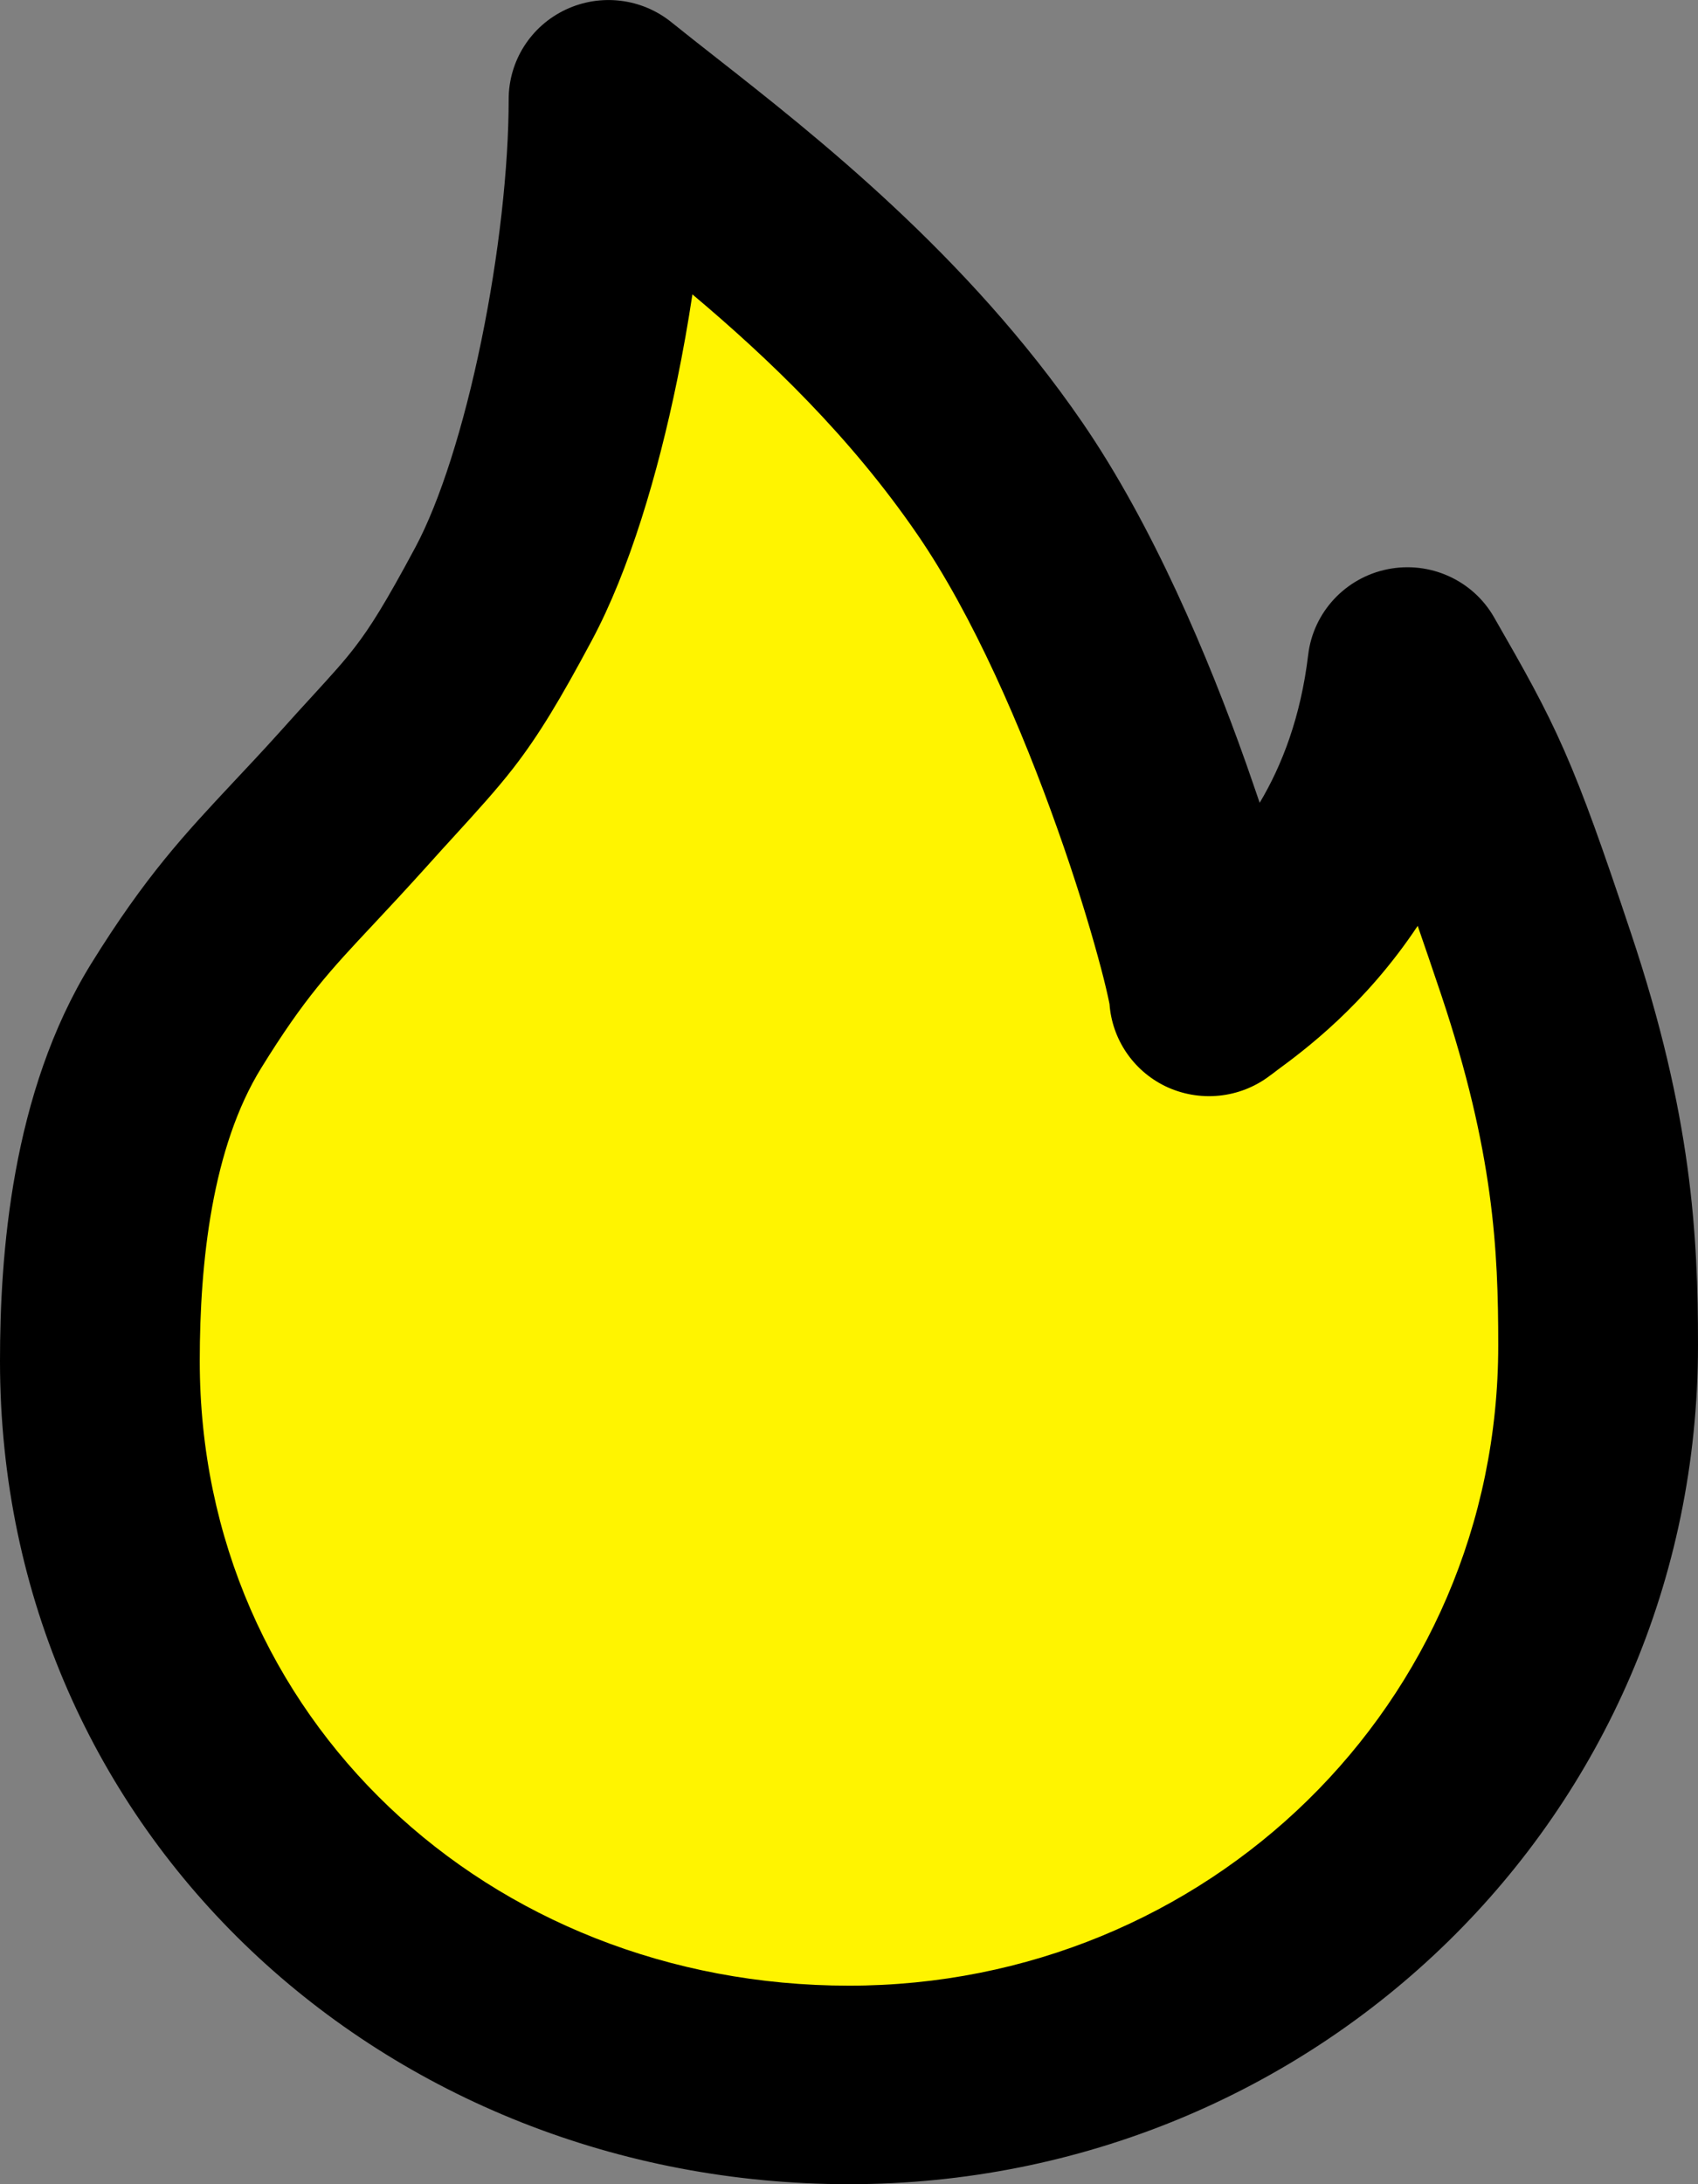
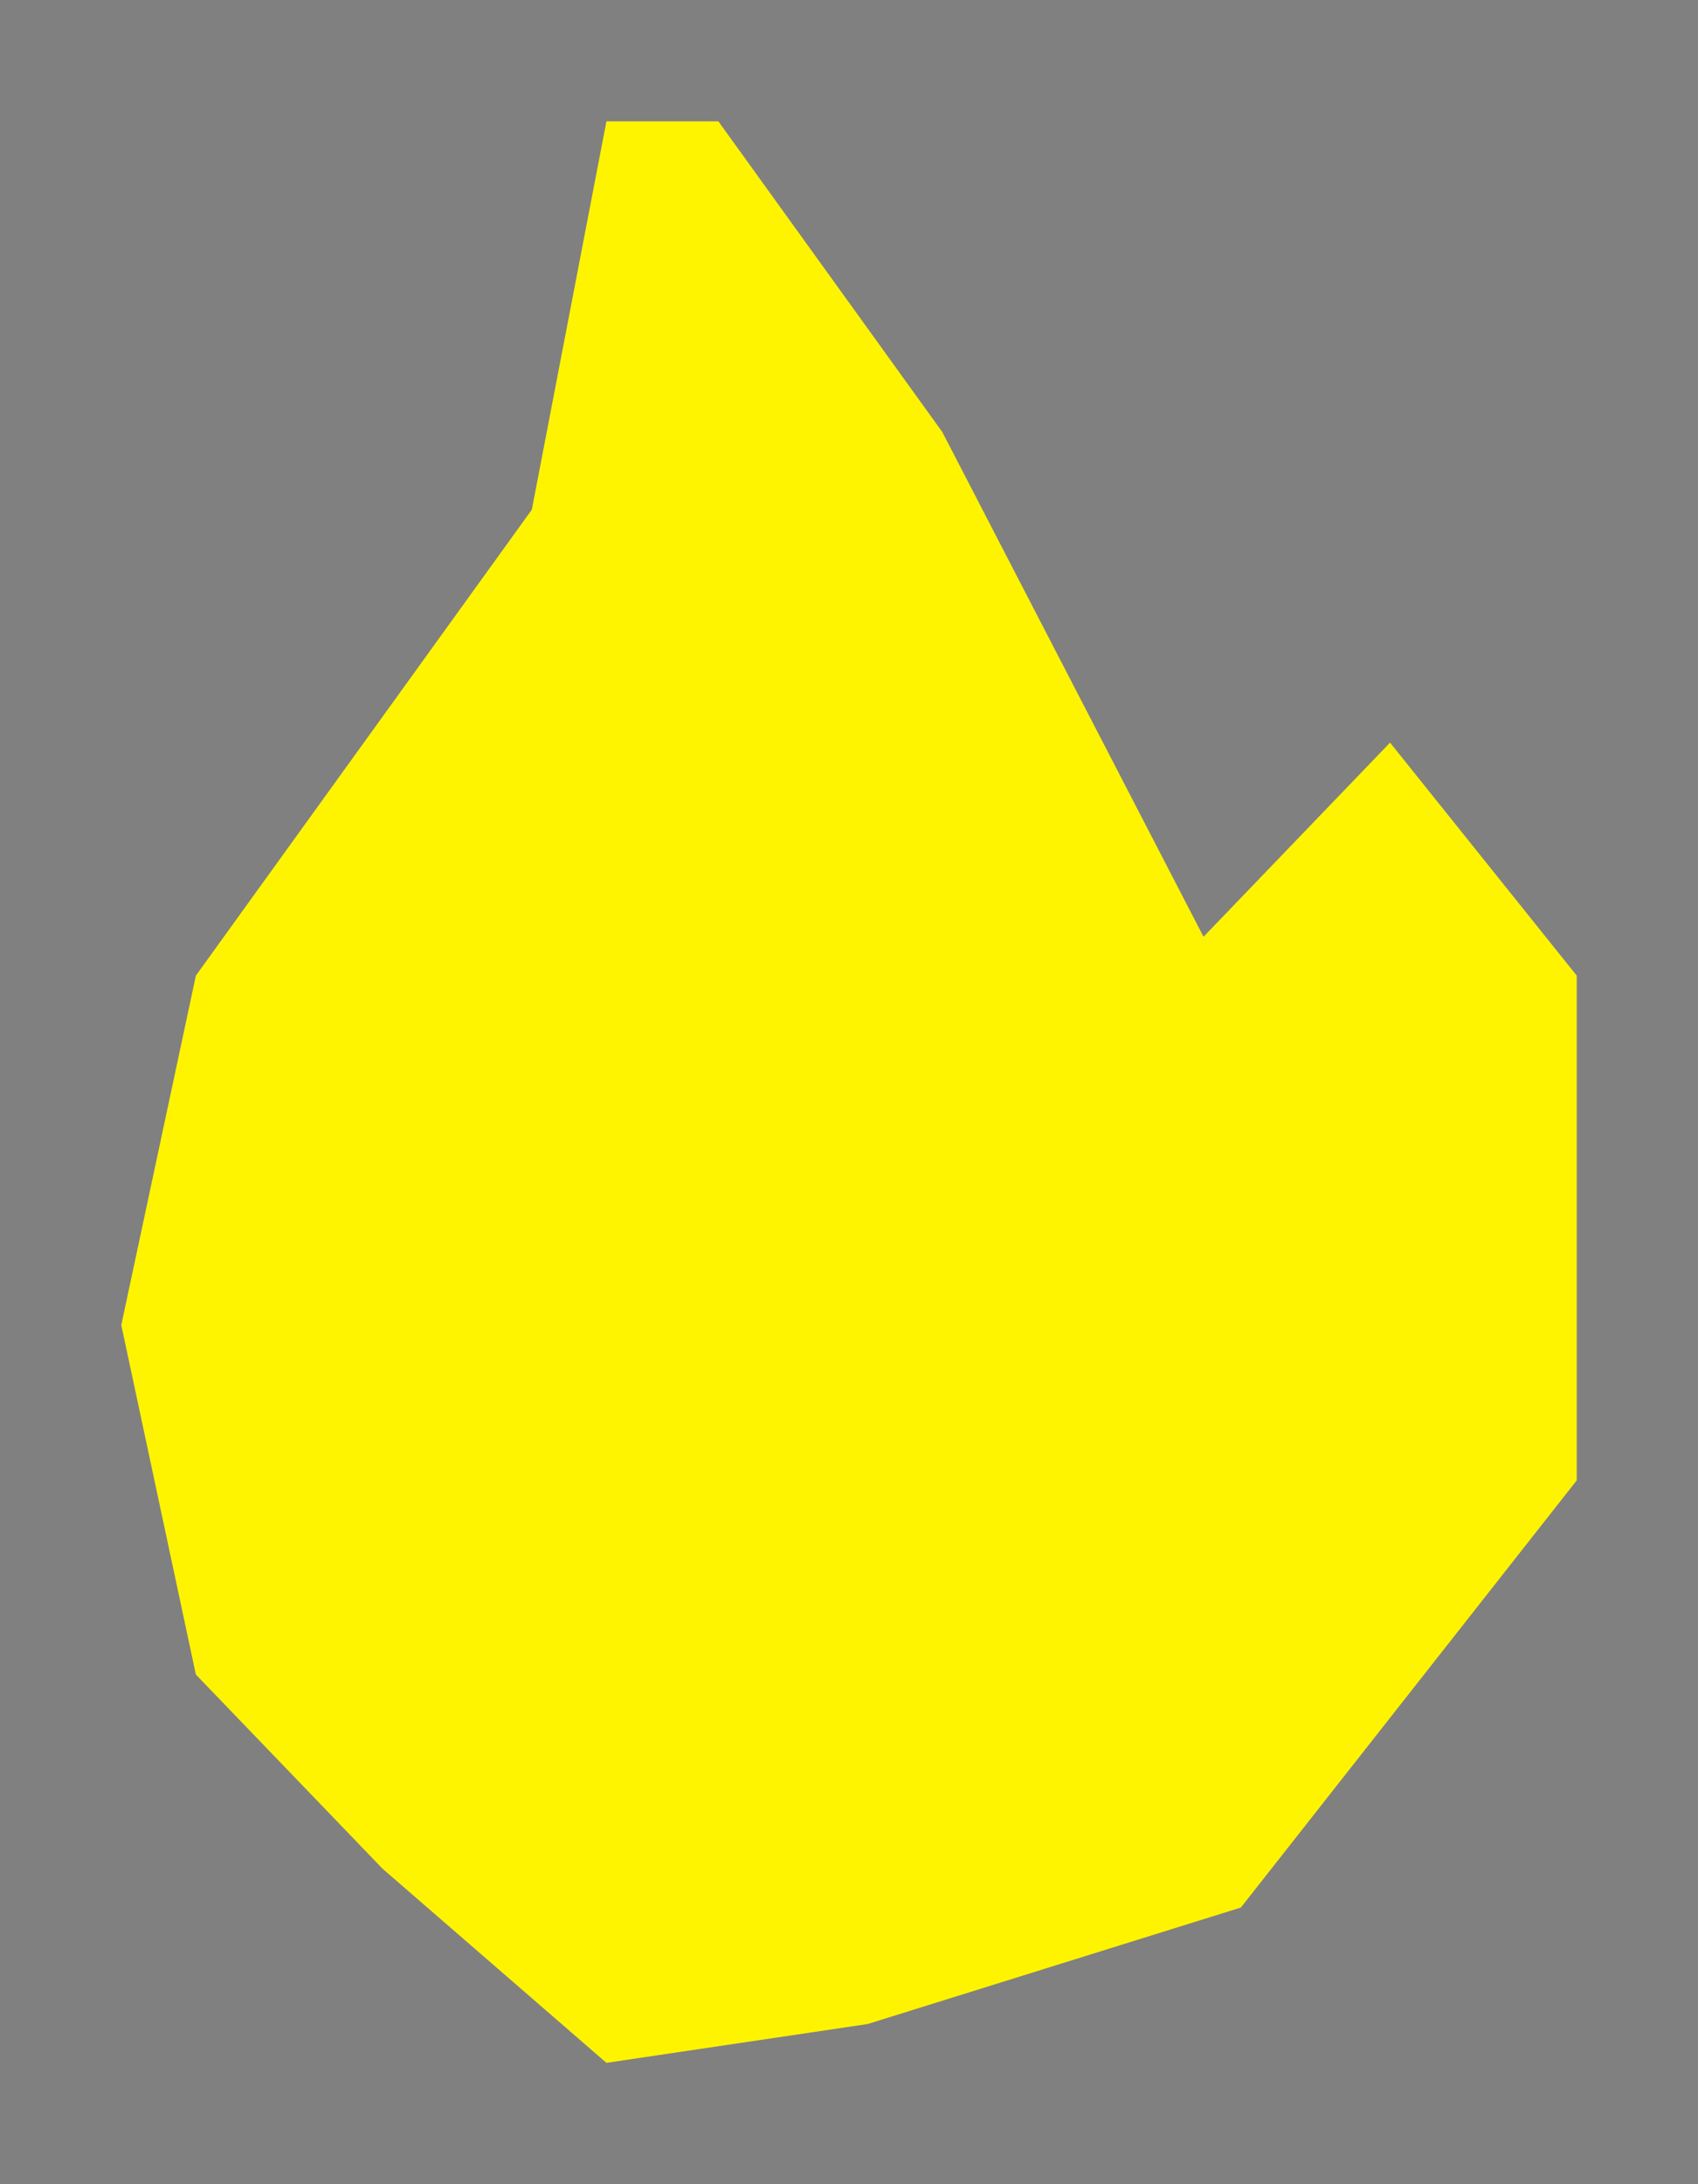
<svg xmlns="http://www.w3.org/2000/svg" width="14" height="18" viewBox="0 0 14 18" fill="none">
  <rect x="0" y="0" width="14" height="18" fill="#808080" stroke="none" />
-   <path d="M4.385 4.2L5 1H5.923L7.769 3.56L9.923 7.72L11.461 6.12L13 8.04V12.2L10.231 15.72L7.154 16.68L5 17L3.154 15.4L1.615 13.8L1 10.92L1.615 8.04L4.385 4.2Z" fill="#FFF400" />
-   <path fill-rule="evenodd" clip-rule="evenodd" d="M4.665 0.079C4.952 -0.056 5.292 -0.015 5.538 0.185C5.647 0.273 5.771 0.37 5.906 0.476C6.723 1.117 7.974 2.099 8.923 3.48C9.503 4.324 9.963 5.414 10.273 6.289C10.312 6.401 10.35 6.51 10.386 6.616C10.571 6.306 10.725 5.907 10.786 5.396C10.828 5.046 11.092 4.761 11.441 4.691C11.789 4.621 12.144 4.781 12.319 5.088C12.566 5.518 12.735 5.815 12.899 6.189C13.06 6.556 13.212 6.984 13.445 7.683C13.951 9.192 14 10.186 14 11.086C14 14.976 10.834 18 7 18C3.191 18 0 15.13 0 11.216C0 10.352 0.092 9.009 0.751 7.943C1.2 7.218 1.526 6.871 1.922 6.448C2.039 6.323 2.163 6.192 2.298 6.042C2.413 5.913 2.506 5.812 2.583 5.728C2.739 5.557 2.832 5.456 2.927 5.332C3.051 5.171 3.177 4.973 3.426 4.508C3.626 4.134 3.823 3.518 3.969 2.806C4.113 2.105 4.194 1.38 4.194 0.818C4.194 0.502 4.377 0.214 4.665 0.079ZM5.709 2.426C5.673 2.663 5.631 2.9 5.583 3.133C5.424 3.907 5.189 4.7 4.88 5.277C4.62 5.763 4.443 6.058 4.233 6.329C4.094 6.508 3.936 6.681 3.751 6.884C3.68 6.961 3.606 7.043 3.527 7.131L5.709 2.426ZM5.709 2.426C6.341 2.958 7.009 3.597 7.562 4.402C8.023 5.072 8.426 6.005 8.719 6.832C8.864 7.239 8.976 7.606 9.051 7.88C9.089 8.017 9.116 8.127 9.133 8.204C9.142 8.243 9.146 8.266 9.148 8.275C9.169 8.563 9.342 8.821 9.605 8.95C9.887 9.087 10.222 9.054 10.471 8.864C10.488 8.852 10.508 8.837 10.531 8.819C10.751 8.657 11.252 8.287 11.689 7.63C11.745 7.792 11.809 7.979 11.883 8.199C12.316 9.493 12.353 10.302 12.353 11.086C12.353 14.048 9.948 16.364 7 16.364C4.028 16.364 1.647 14.156 1.647 11.216C1.647 10.398 1.75 9.454 2.154 8.801C2.512 8.222 2.72 8 3.084 7.612C3.209 7.479 3.352 7.325 3.527 7.131" fill="black" />
+   <path d="M4.385 4.2L5 1H5.923L7.769 3.56L9.923 7.72L11.461 6.12L13 8.04V12.2L10.231 15.72L7.154 16.68L5 17L3.154 15.4L1.615 13.8L1 10.92L1.615 8.04Z" fill="#FFF400" />
</svg>